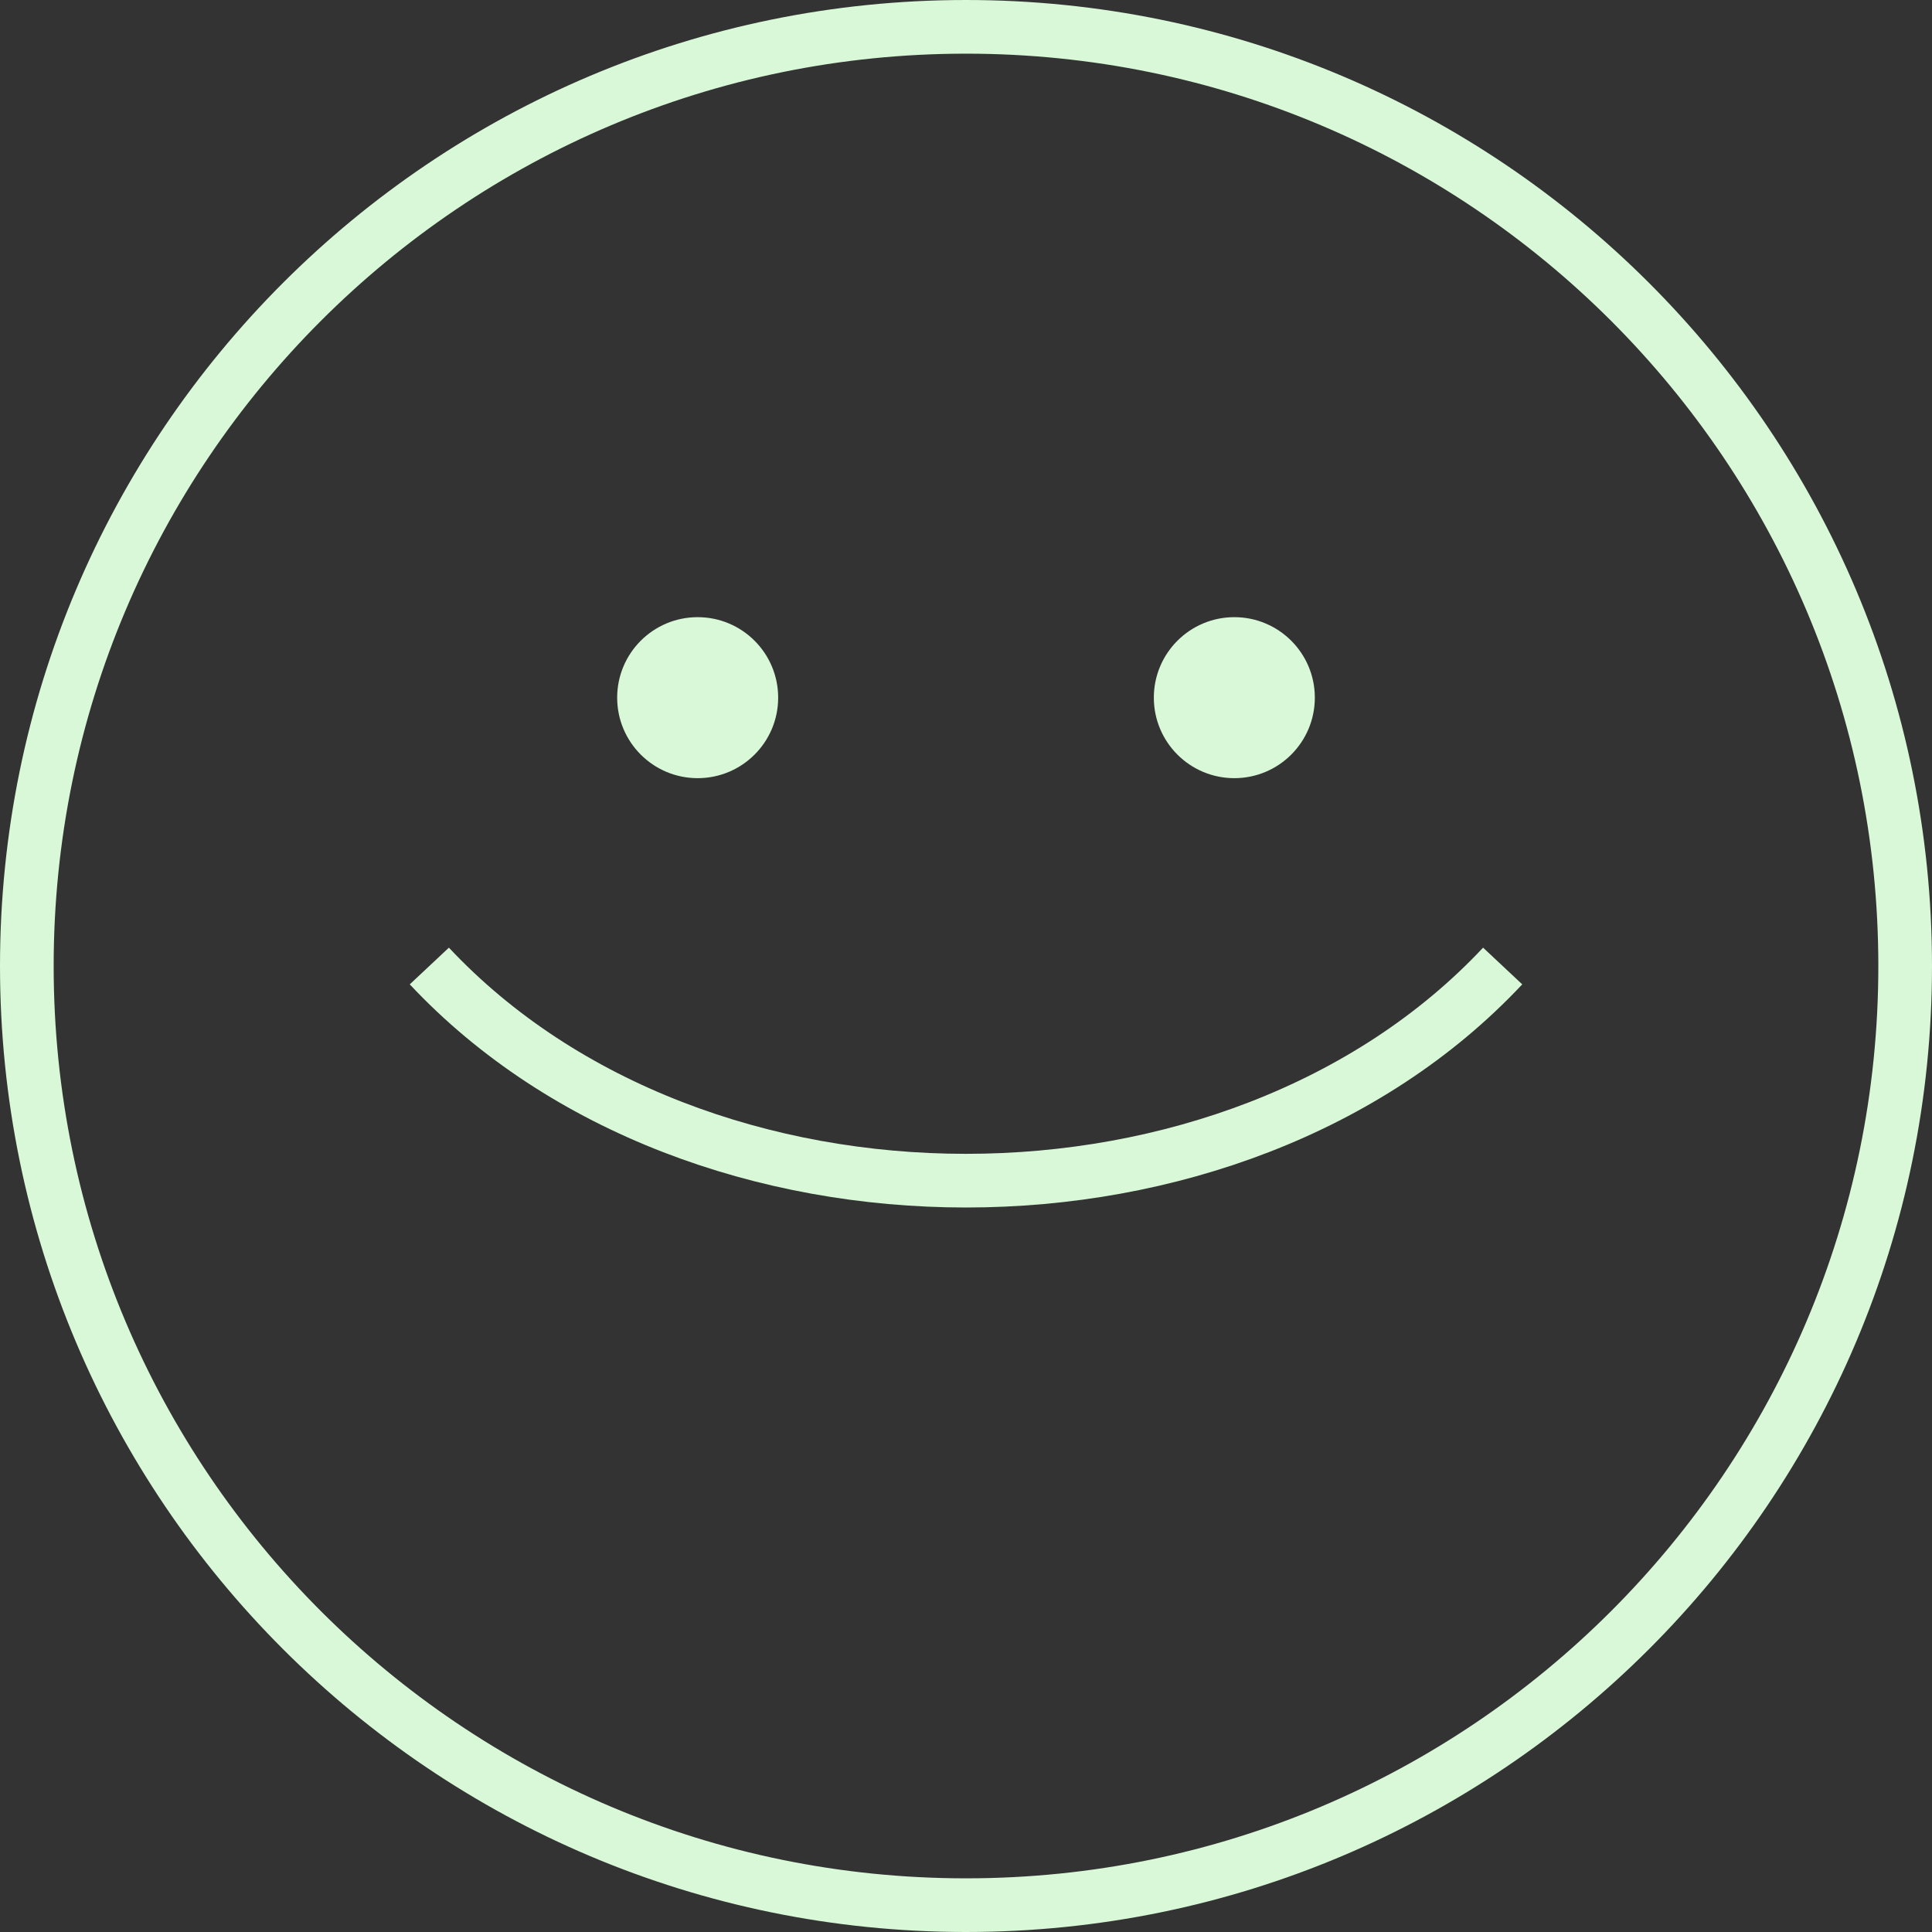
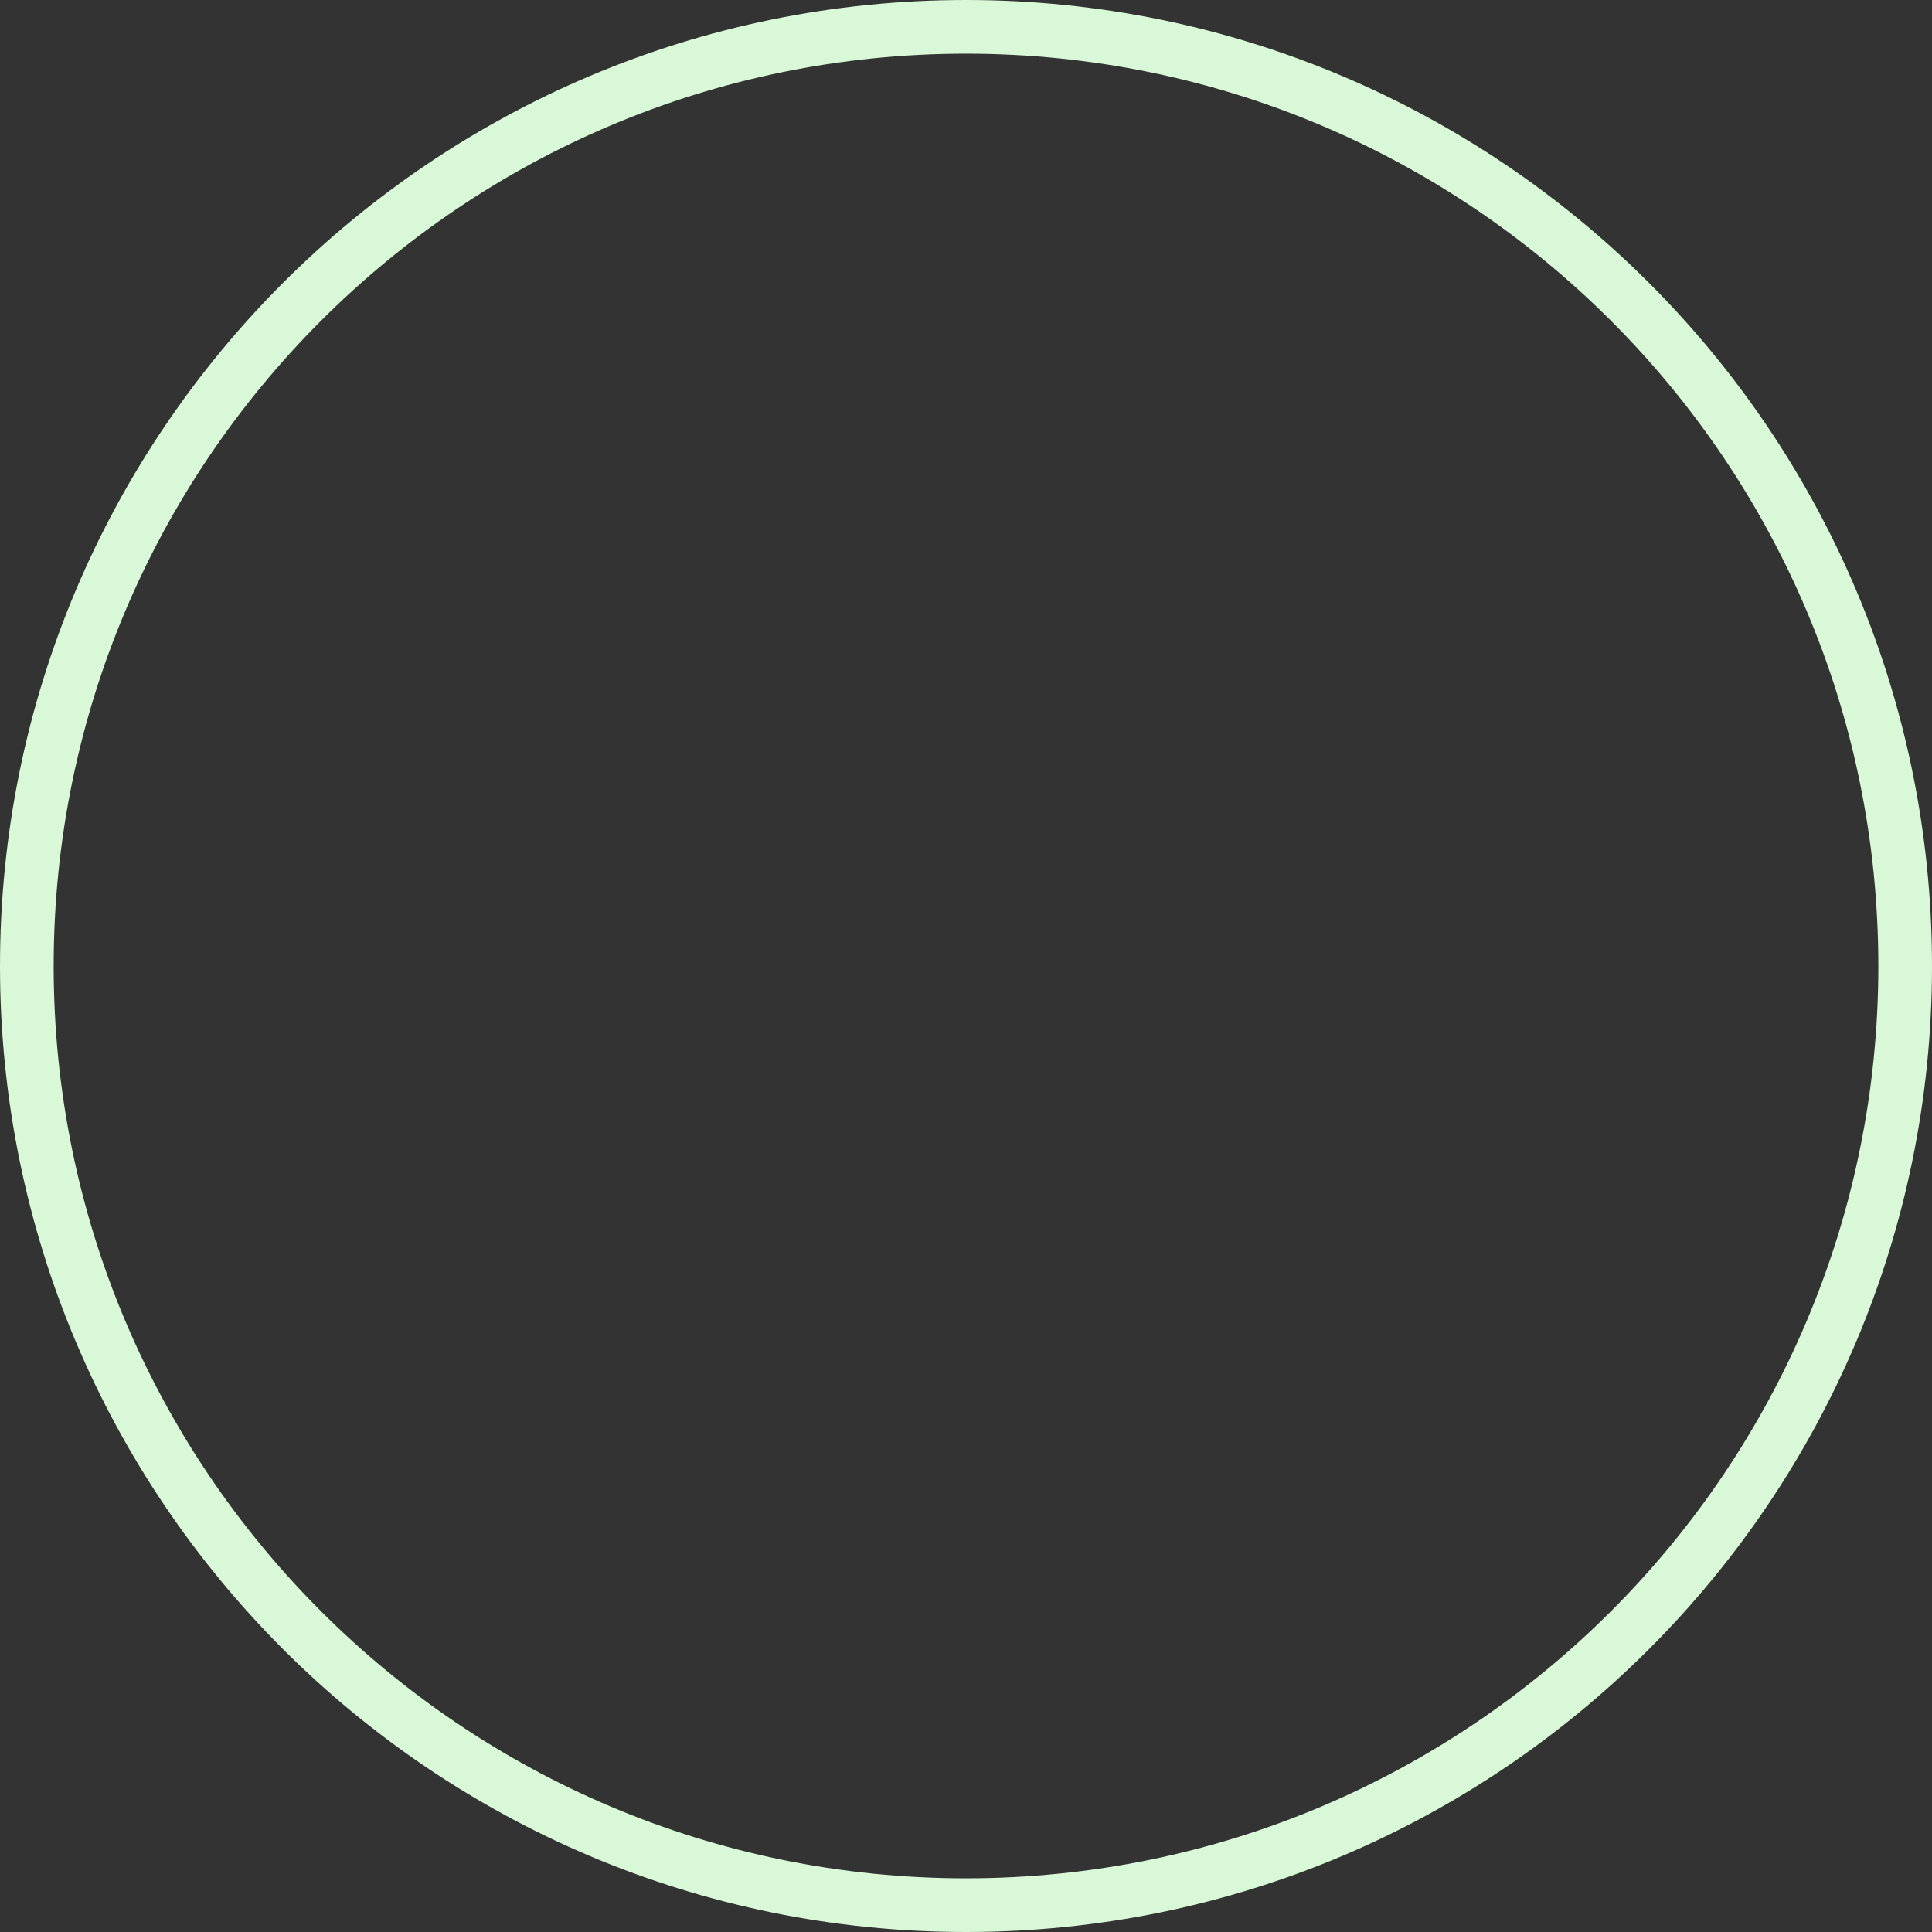
<svg xmlns="http://www.w3.org/2000/svg" width="72" height="72" viewBox="0 0 72 72" fill="none">
  <rect x="0" y="0" width="72" height="72" fill="#333333" stroke="none" />
  <path d="M36 71C55.33 71 71 55.33 71 36C71 16.67 55.33 1 36 1C16.67 1 1 16.67 1 36C1 55.33 16.67 71 36 71Z" stroke="#D8F8D8" stroke-width="2" />
-   <path d="M16 36C26 46.667 46 46.667 56 36" stroke="#D8F8D8" stroke-width="2" />
-   <path d="M26 29C27.657 29 29 27.657 29 26C29 24.343 27.657 23 26 23C24.343 23 23 24.343 23 26C23 27.657 24.343 29 26 29Z" fill="#D8F8D8" />
-   <path d="M46 29C47.657 29 49 27.657 49 26C49 24.343 47.657 23 46 23C44.343 23 43 24.343 43 26C43 27.657 44.343 29 46 29Z" fill="#D8F8D8" />
</svg>